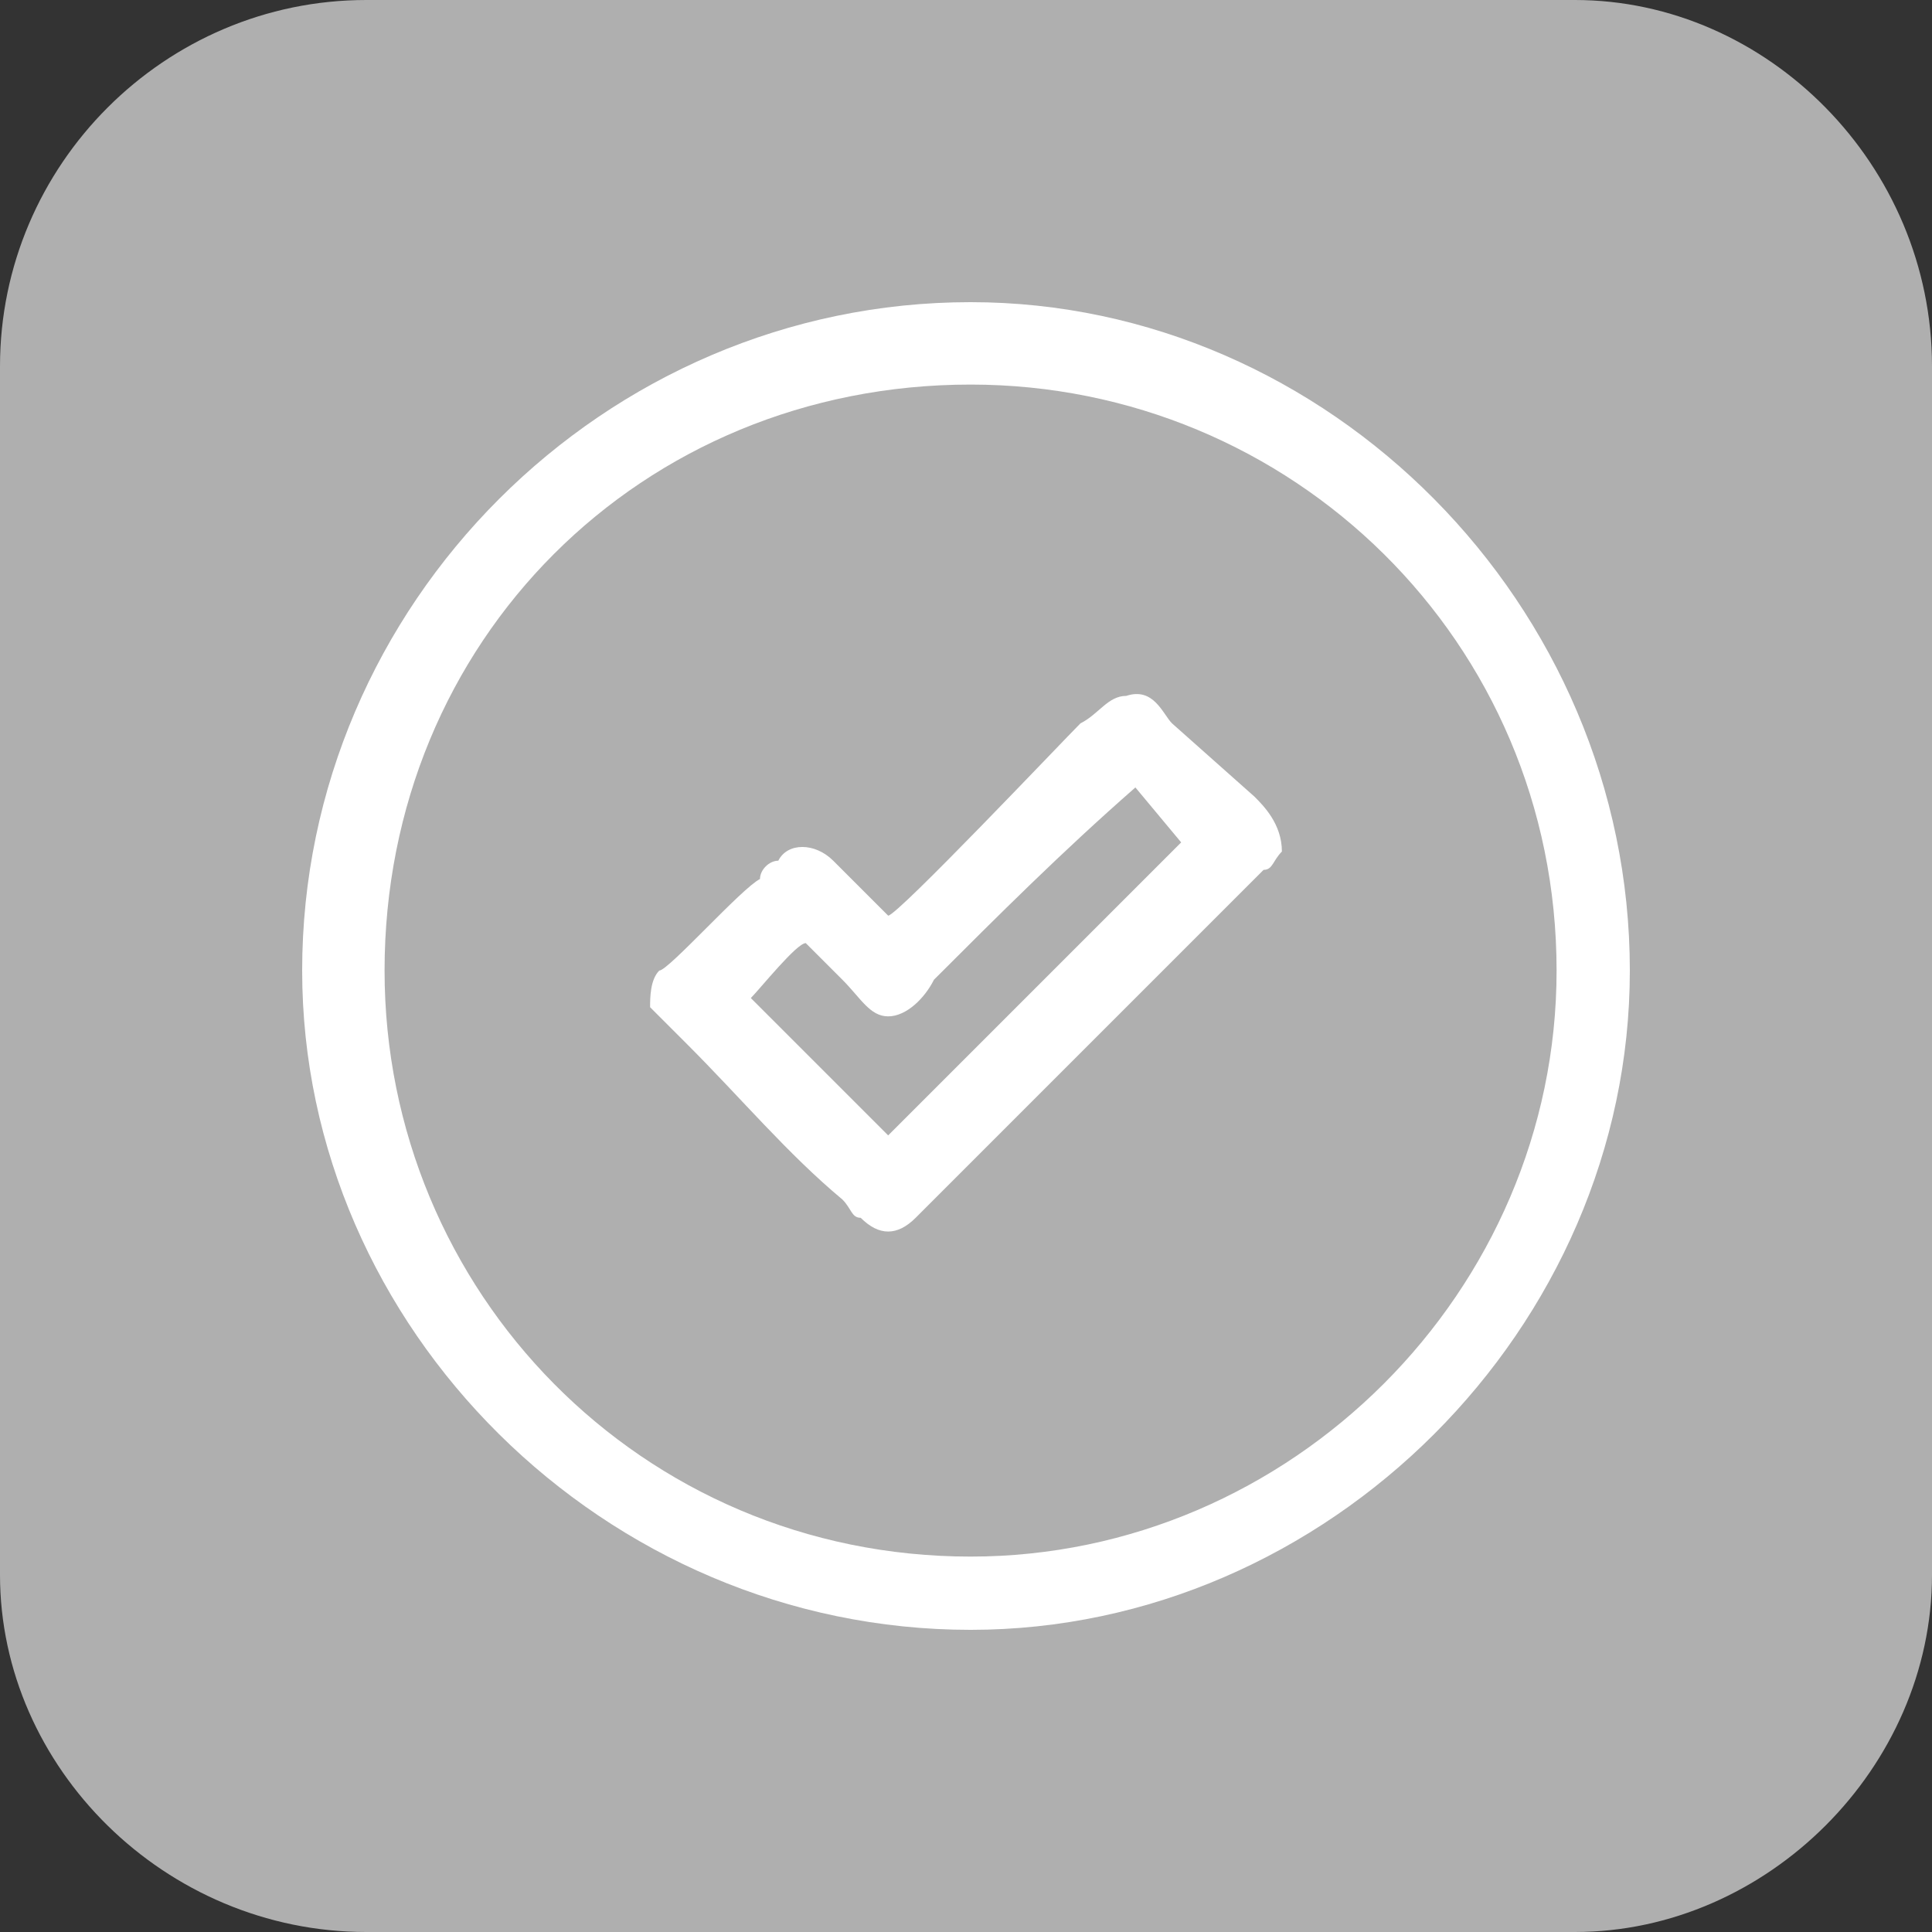
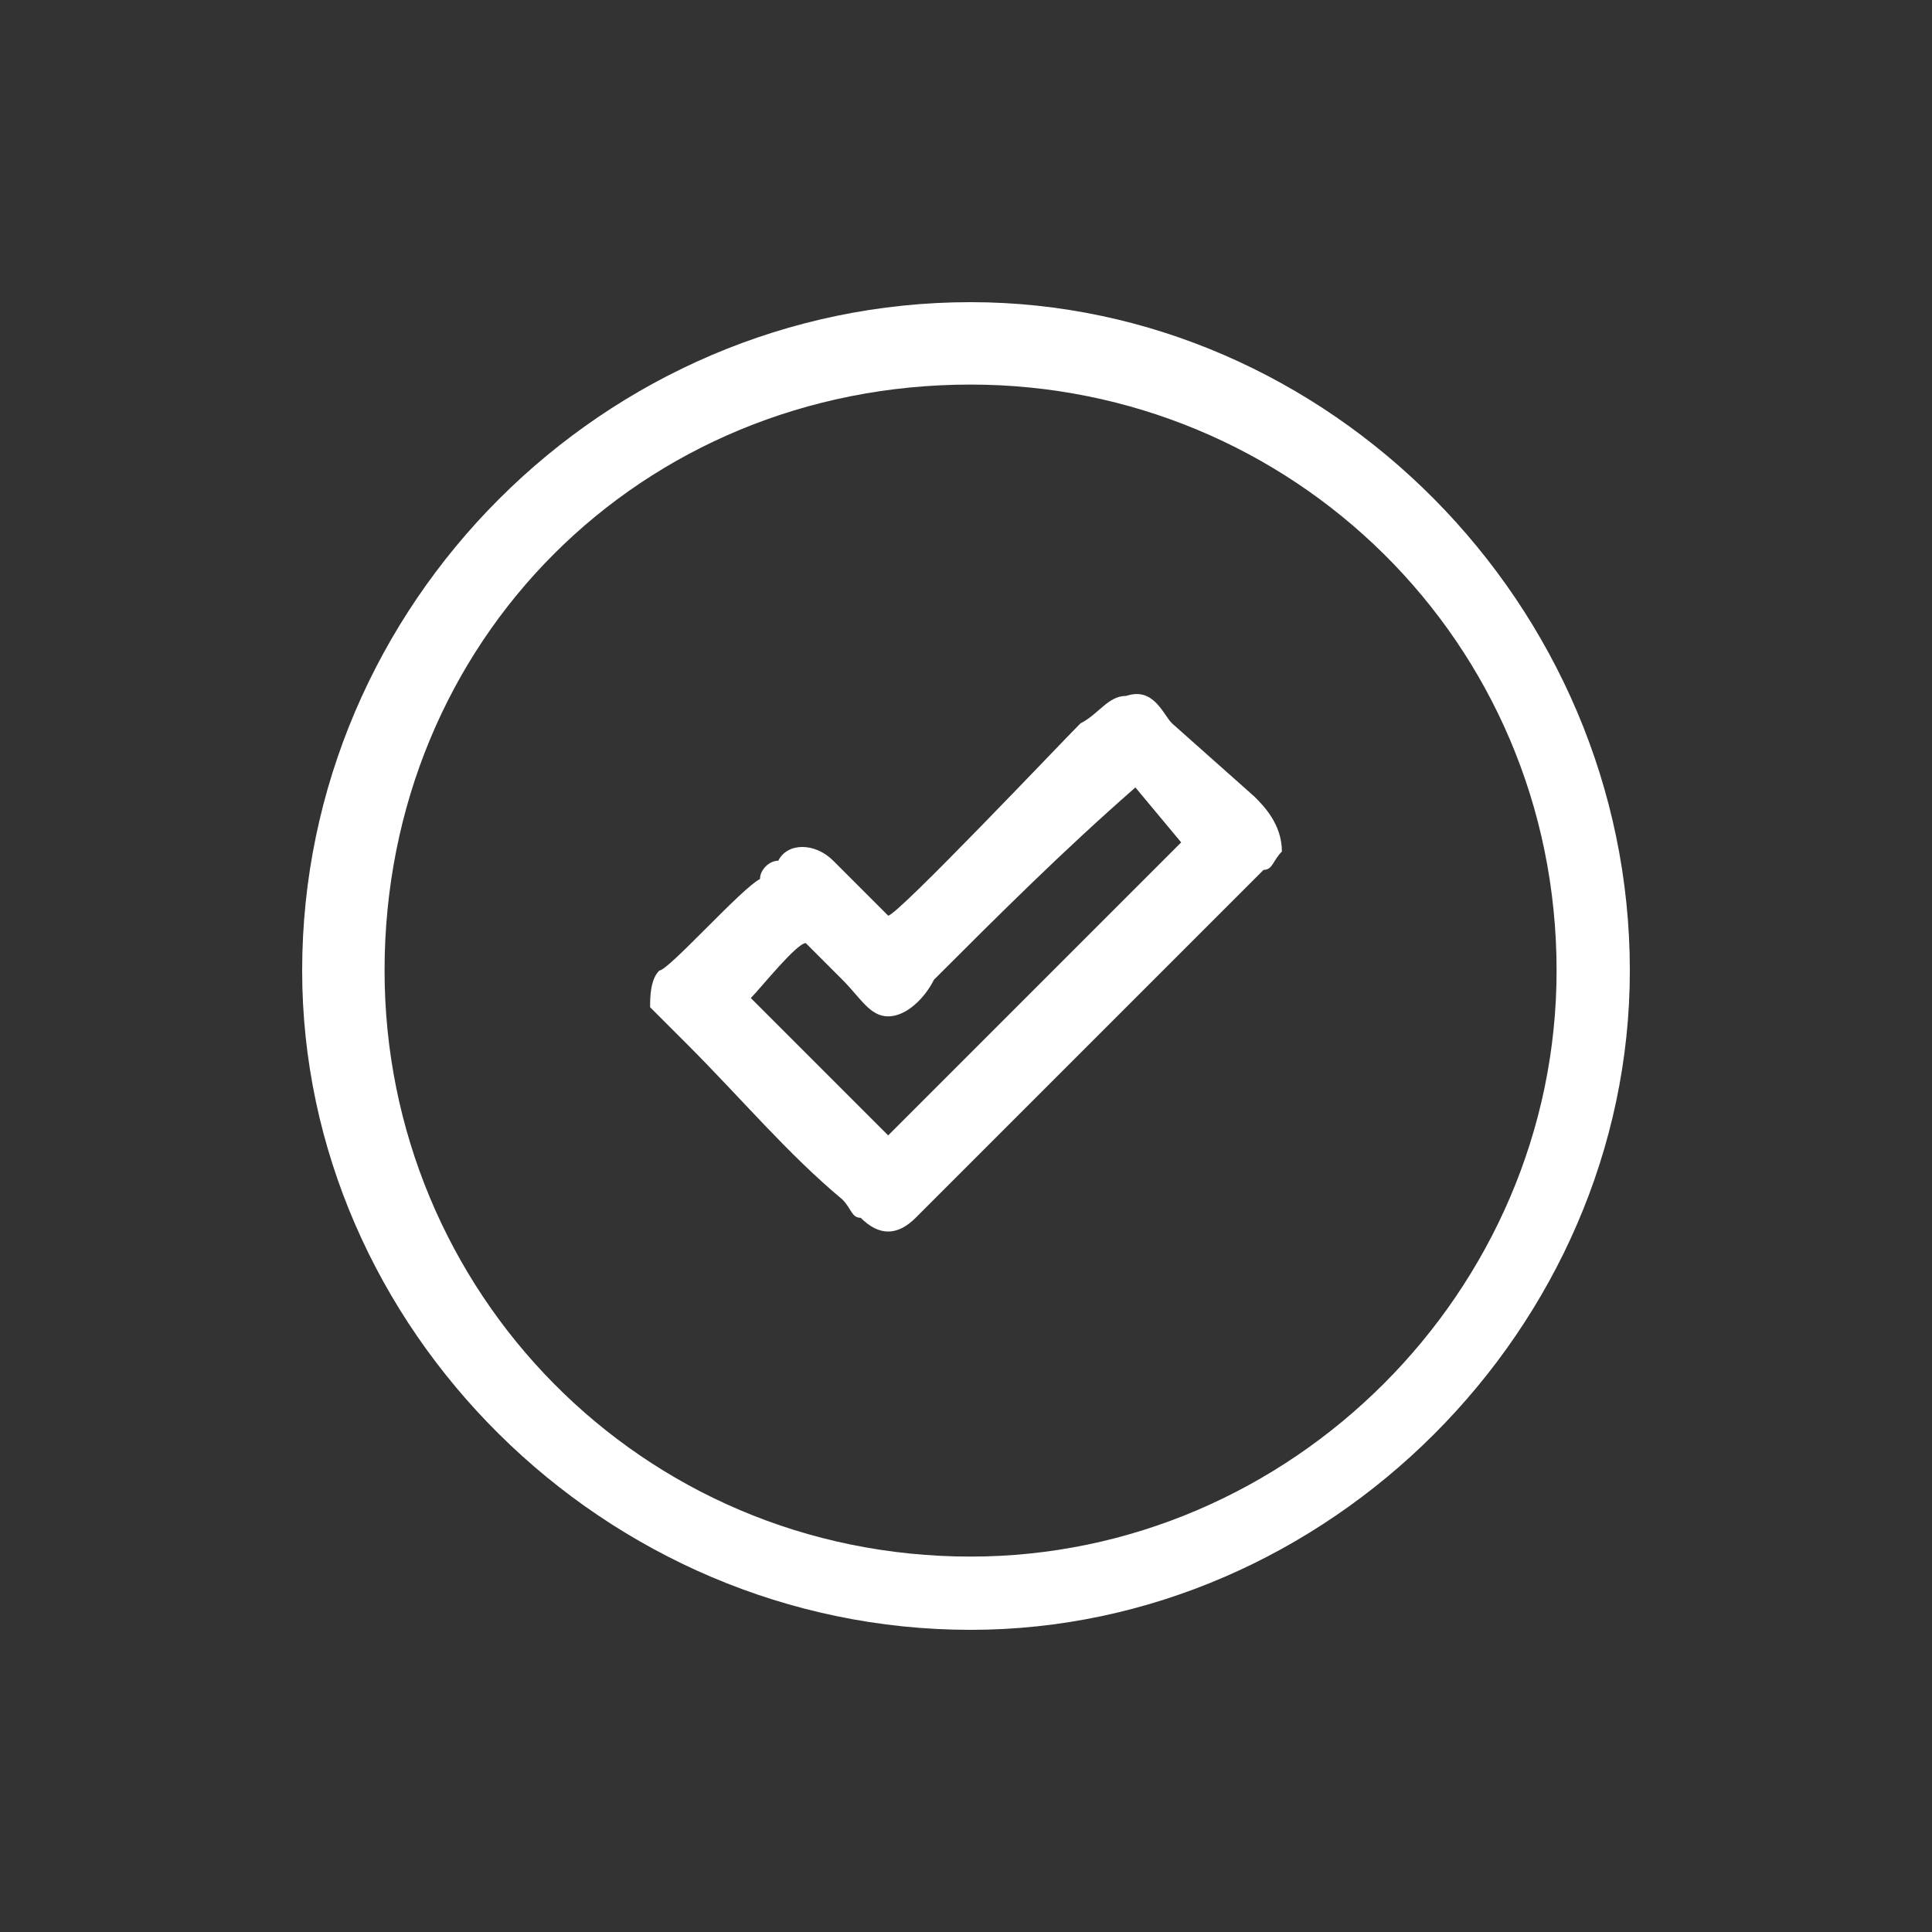
<svg xmlns="http://www.w3.org/2000/svg" xml:space="preserve" width="32px" height="32px" version="1.1" style="shape-rendering:geometricPrecision; text-rendering:geometricPrecision; image-rendering:optimizeQuality; fill-rule:evenodd; clip-rule:evenodd" viewBox="0 0 0.211 0.211">
  <rect x="0" y="0" width="0.211" height="0.211" fill="#333333" stroke="none" />
  <defs>
    <style type="text/css">
   
    .fil0 {fill:#AFAFAF}
    .fil1 {fill:white}
   
  </style>
  </defs>
  <g id="Layer_x0020_1">
-     <path class="fil0" d="M0.04 0l0.132 0c0.021,0 0.039,0.018 0.039,0.04l0 0.132c0,0.021 -0.018,0.039 -0.039,0.039l-0.132 0c-0.022,0 -0.04,-0.018 -0.04,-0.039l0 -0.132c0,-0.022 0.018,-0.04 0.04,-0.04z" />
    <path class="fil1" d="M0.106 0.033c0.039,0 0.072,0.033 0.072,0.073 0,0.039 -0.033,0.072 -0.072,0.072 -0.04,0 -0.073,-0.033 -0.073,-0.072 0,-0.04 0.033,-0.073 0.073,-0.073zm-0.009 0.067l-0.006 -0.006c-0.002,-0.002 -0.005,-0.002 -0.006,0 -0.001,0 -0.002,0.001 -0.002,0.002 -0.002,0.001 -0.01,0.01 -0.011,0.01 -0.001,0.001 -0.001,0.003 -0.001,0.004 0.001,0.001 0.003,0.003 0.004,0.004 0.006,0.006 0.011,0.012 0.017,0.017 0.001,0.001 0.001,0.002 0.002,0.002 0.002,0.002 0.004,0.002 0.006,0l0.038 -0.038c0.001,0 0.001,-0.001 0.002,-0.002 0,-0.003 -0.002,-0.005 -0.003,-0.006l-0.009 -0.008c-0.001,-0.001 -0.002,-0.004 -0.005,-0.003 -0.002,0 -0.003,0.002 -0.005,0.003 -0.002,0.002 -0.02,0.021 -0.021,0.021zm-0.009 0.003c0,0 0.003,0.003 0.004,0.004 0.002,0.002 0.003,0.004 0.005,0.004 0.002,0 0.004,-0.002 0.005,-0.004 0.007,-0.007 0.014,-0.014 0.022,-0.021l0.005 0.006 -0.032 0.032c-0.001,-0.001 -0.015,-0.015 -0.015,-0.015 0.001,-0.001 0.005,-0.006 0.006,-0.006zm0.018 -0.061c0.035,0 0.064,0.028 0.064,0.064 0,0.035 -0.029,0.064 -0.064,0.064 -0.036,0 -0.064,-0.029 -0.064,-0.064 0,-0.036 0.028,-0.064 0.064,-0.064z" />
  </g>
</svg>